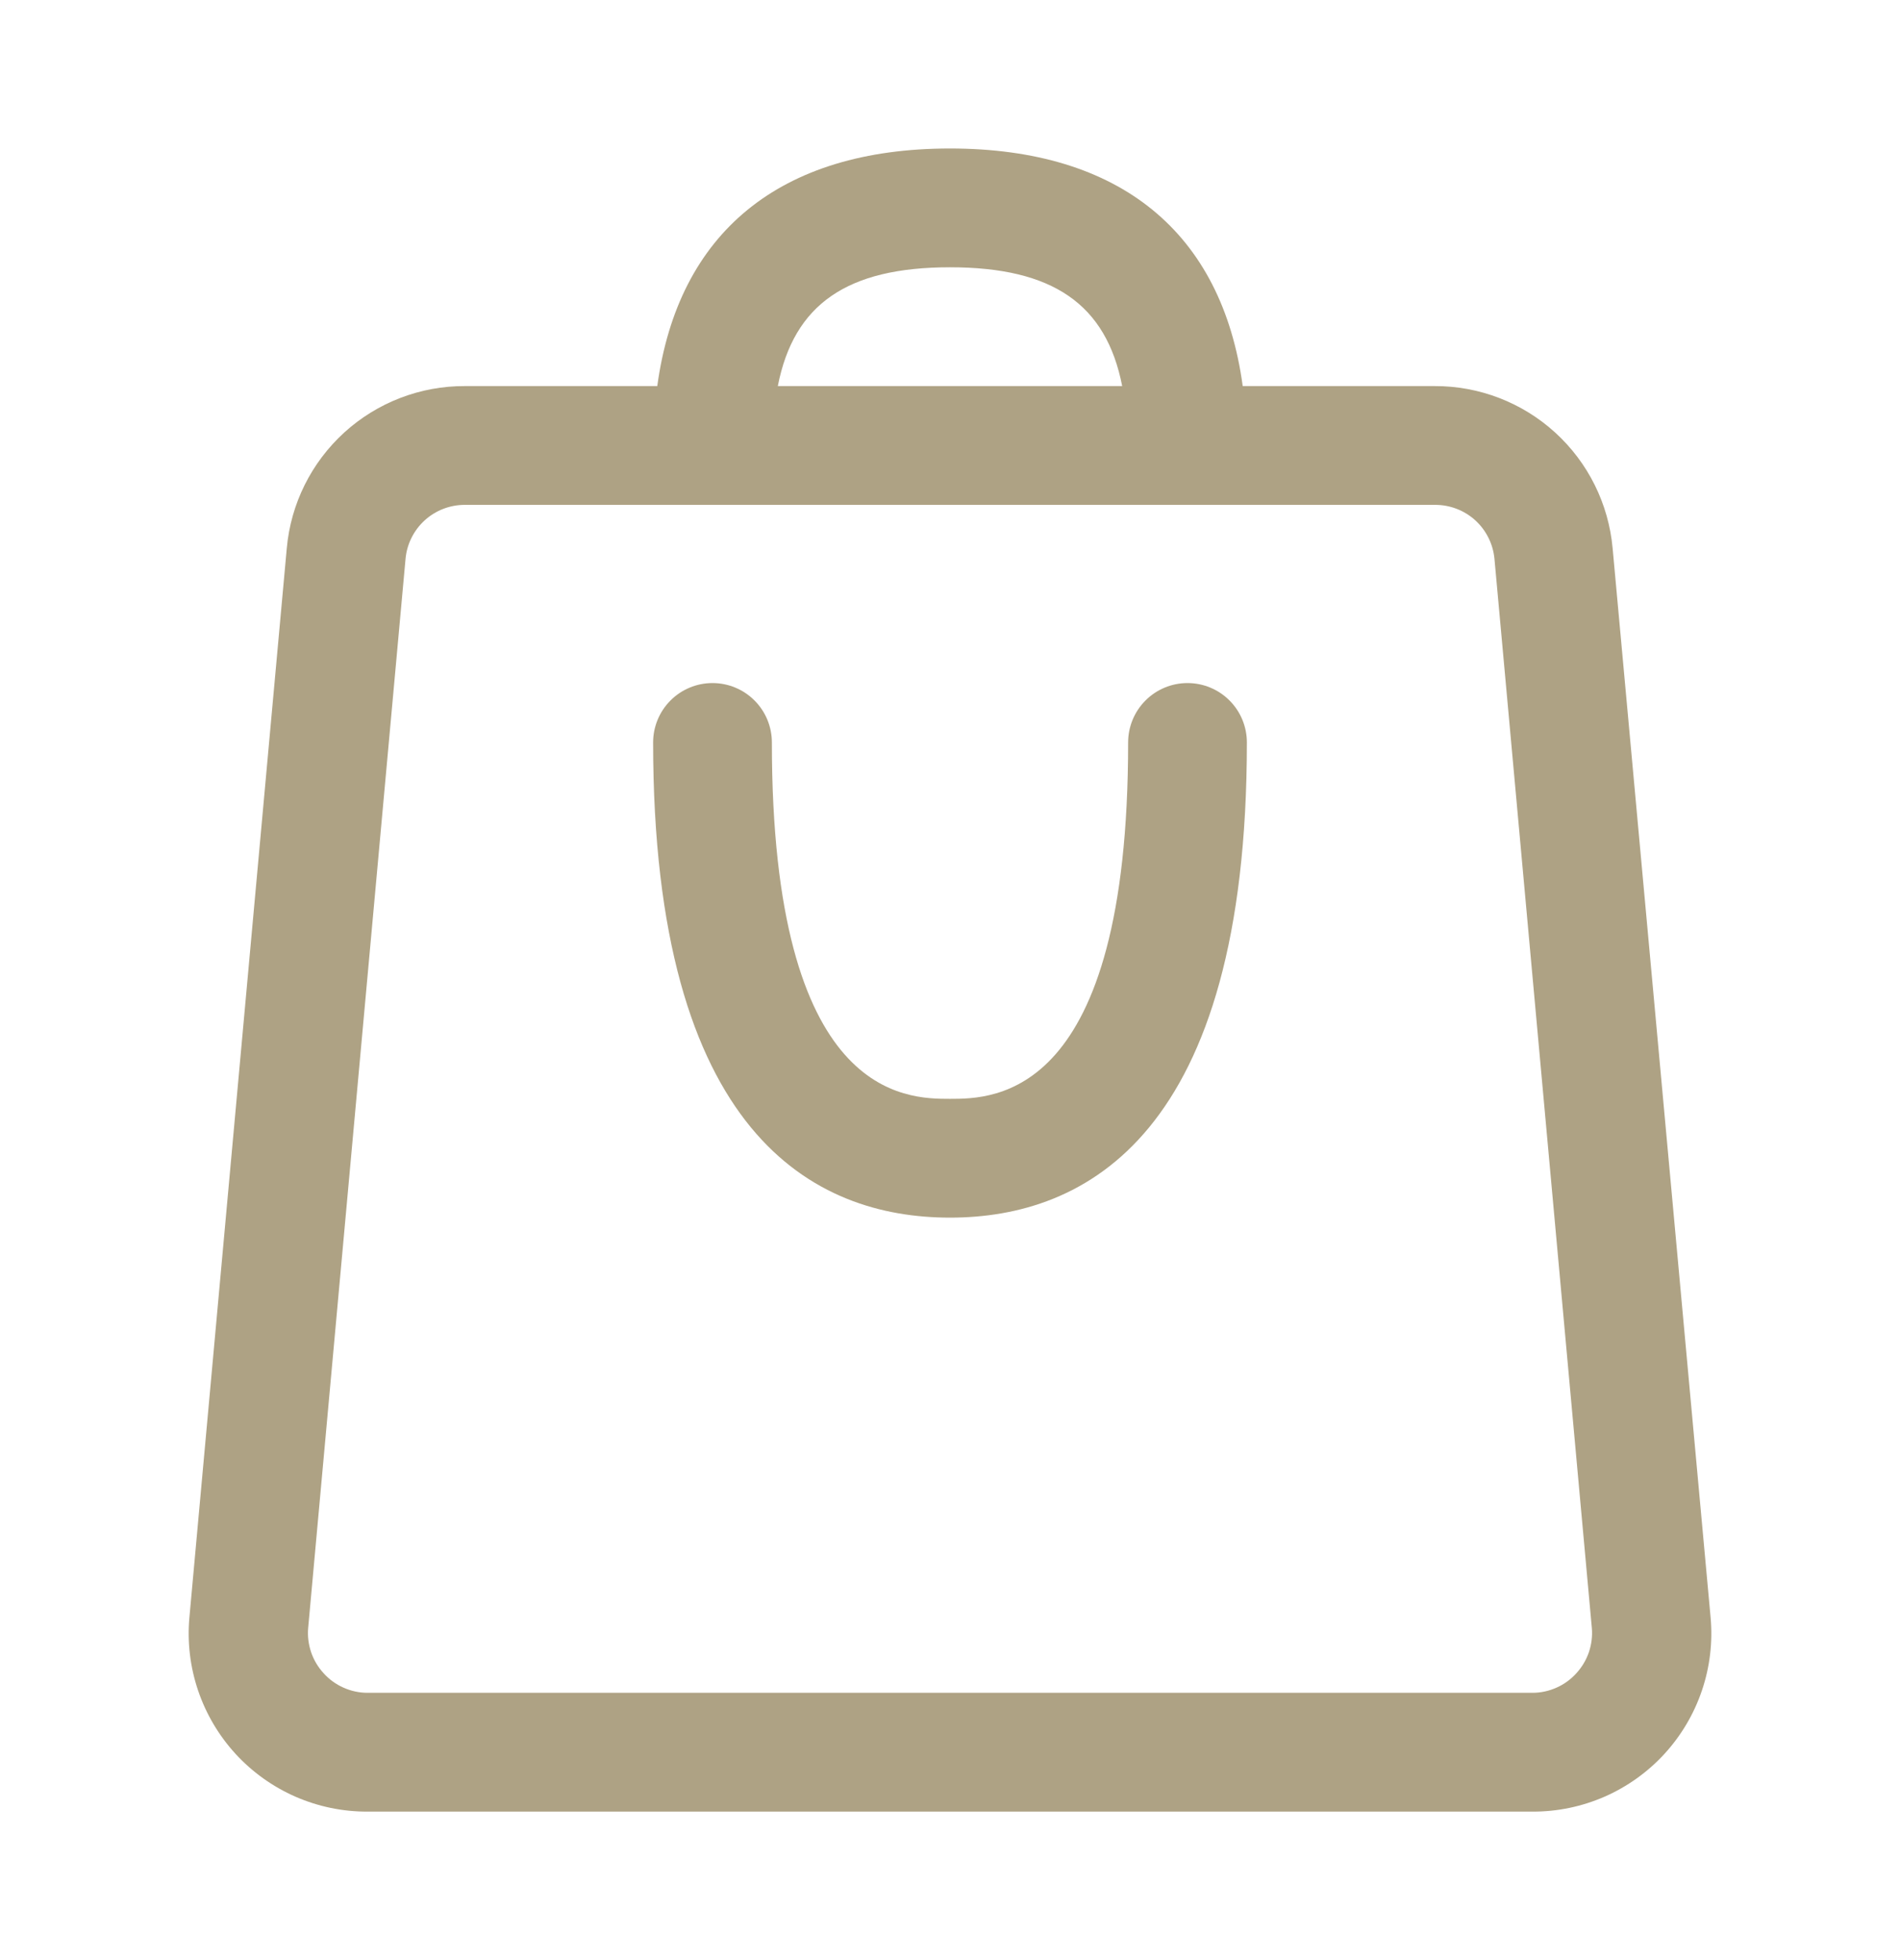
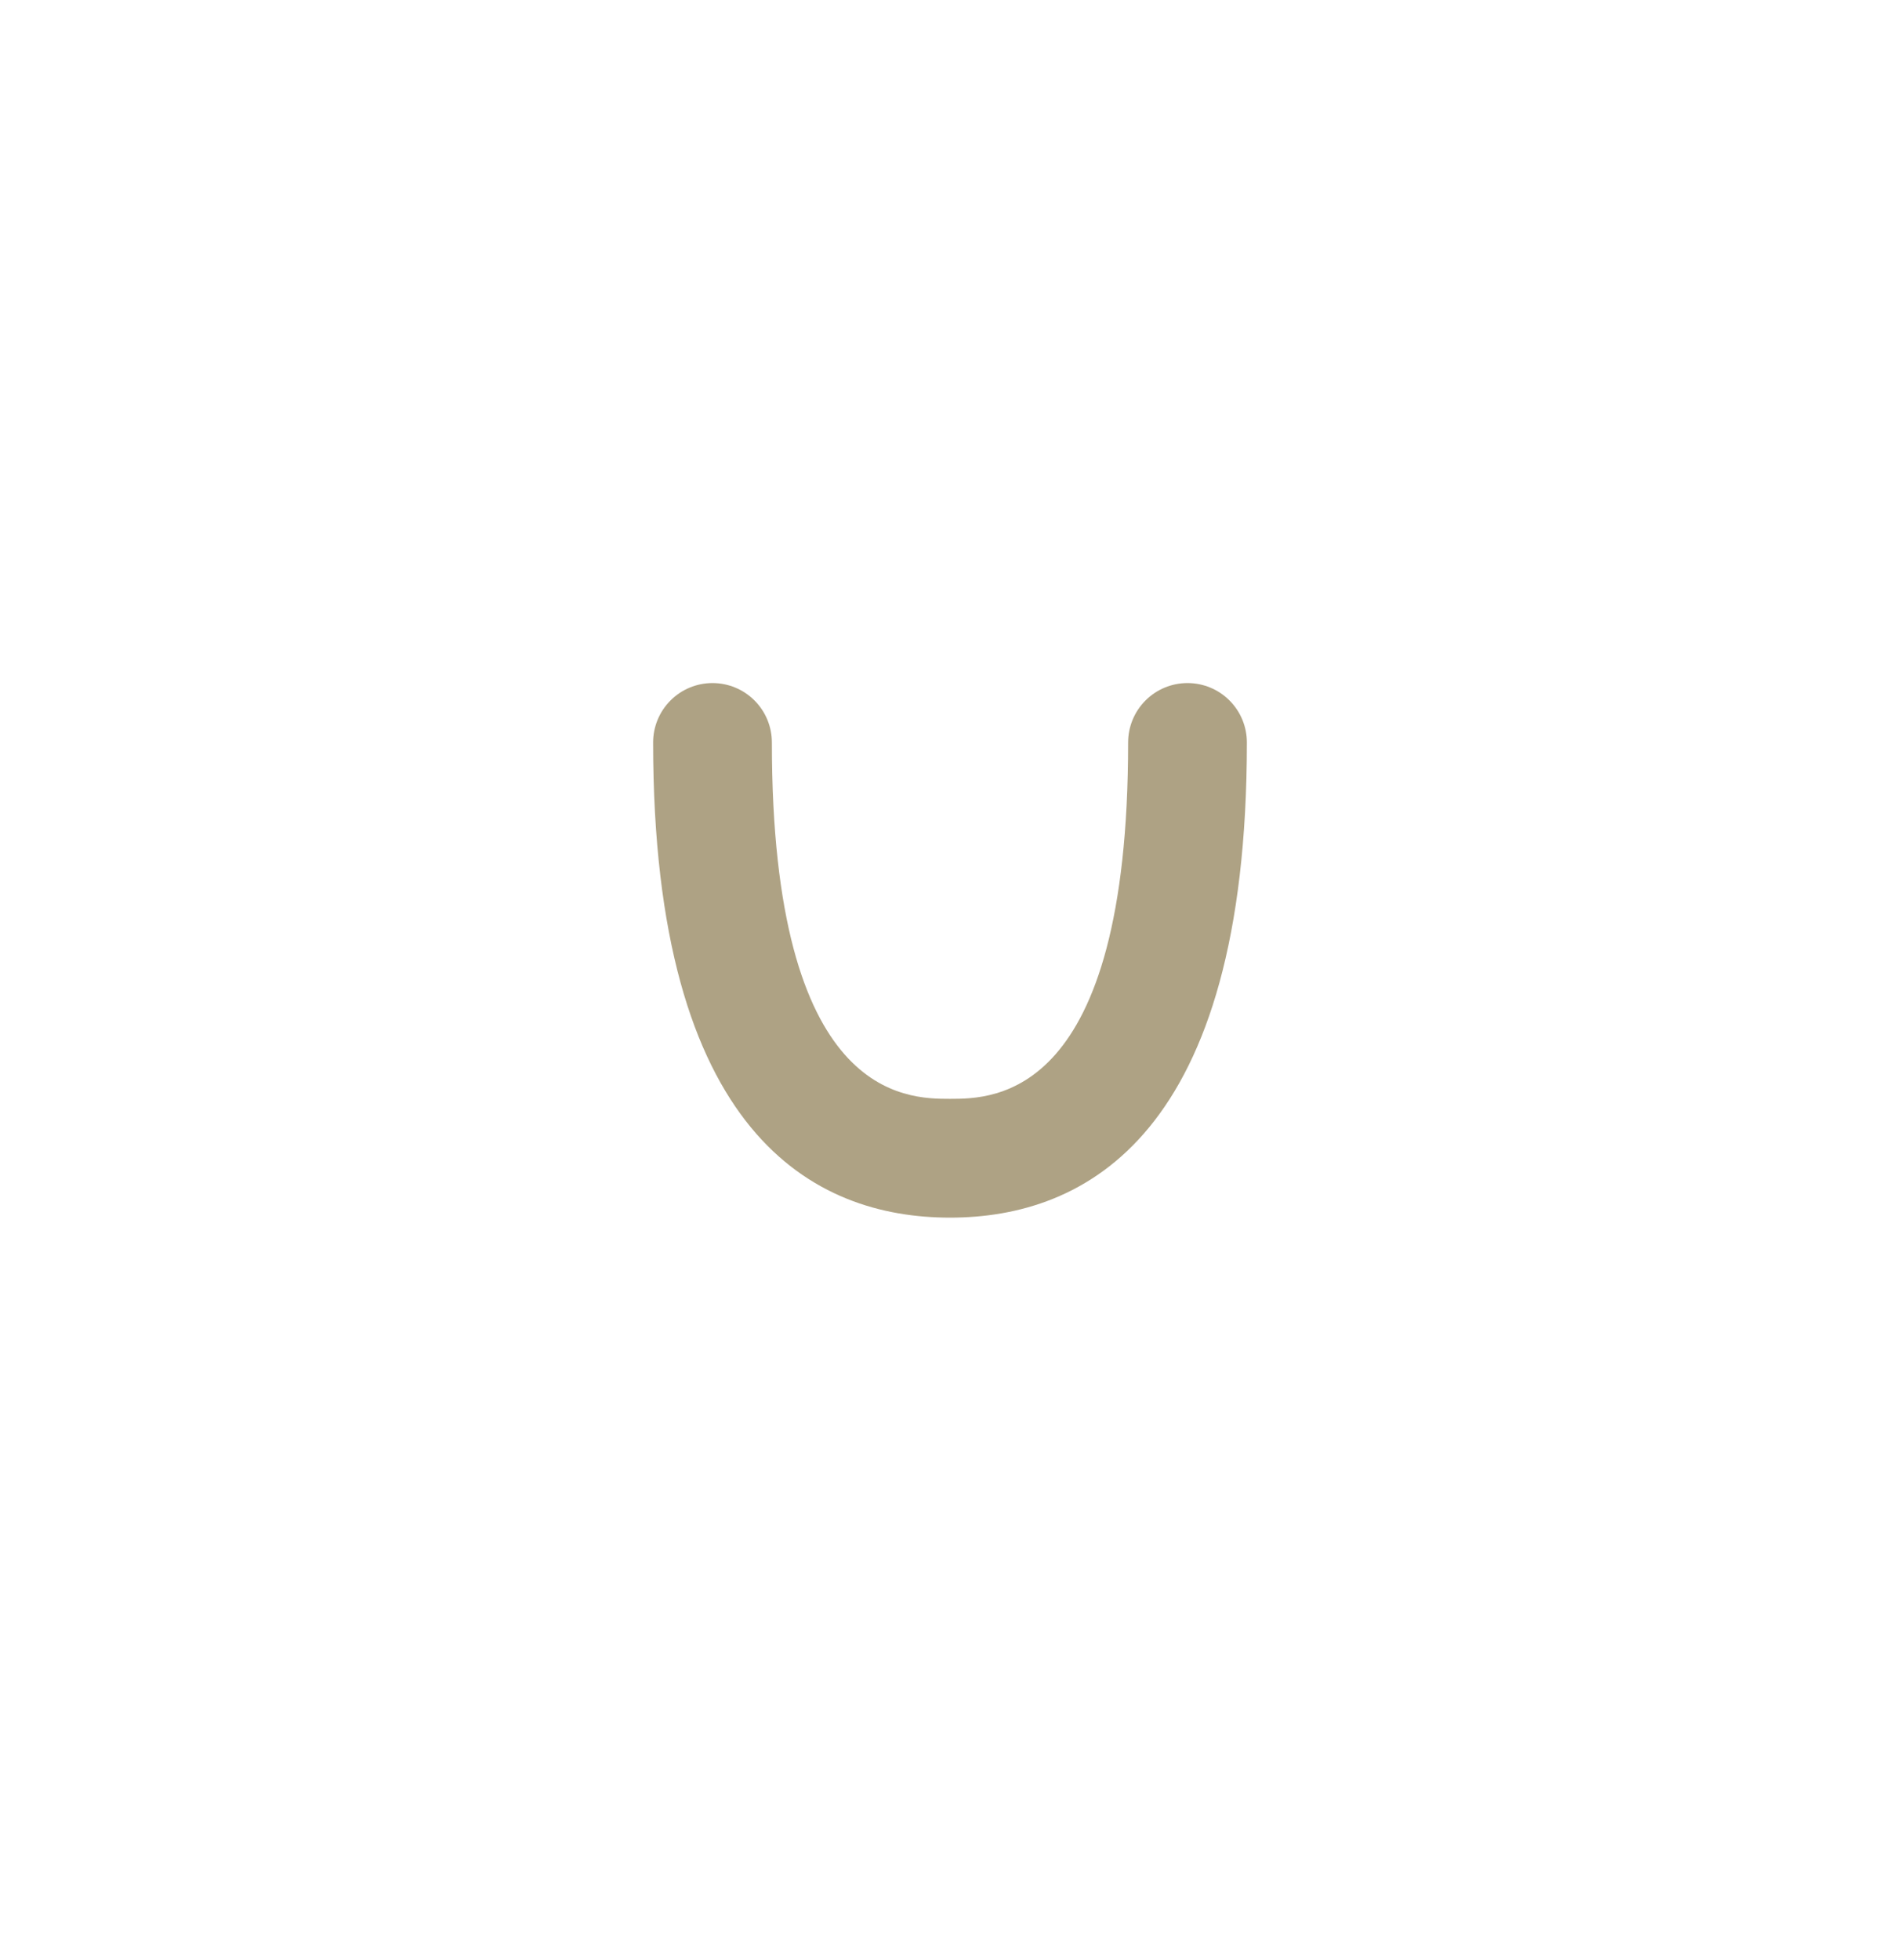
<svg xmlns="http://www.w3.org/2000/svg" width="32" height="33" viewBox="0 0 32 33" fill="none">
-   <path d="M27.16 9.23C27.092 8.482 26.747 7.787 26.191 7.281C25.636 6.776 24.911 6.497 24.16 6.5H20.93C20.58 3.92 18.87 2.5 16 2.5C13.13 2.5 11.42 3.92 11.07 6.5H7.83C7.079 6.497 6.354 6.776 5.799 7.281C5.243 7.787 4.897 8.482 4.83 9.23L3.19 27.23C3.152 27.646 3.202 28.065 3.336 28.461C3.47 28.857 3.685 29.22 3.967 29.528C4.25 29.836 4.593 30.081 4.976 30.249C5.359 30.416 5.772 30.502 6.19 30.5H25.81C26.228 30.502 26.641 30.416 27.024 30.249C27.407 30.081 27.75 29.836 28.033 29.528C28.315 29.22 28.53 28.857 28.664 28.461C28.798 28.065 28.848 27.646 28.81 27.23L27.16 9.23ZM16 4.5C17.73 4.5 18.63 5.12 18.9 6.5H13.1C13.37 5.12 14.27 4.5 16 4.5ZM26.55 28.17C26.456 28.274 26.342 28.357 26.215 28.413C26.087 28.47 25.95 28.5 25.81 28.5H6.19C6.05 28.5 5.912 28.47 5.785 28.413C5.658 28.357 5.543 28.274 5.45 28.17C5.356 28.068 5.285 27.948 5.24 27.817C5.196 27.686 5.178 27.548 5.19 27.41L6.83 9.41C6.852 9.161 6.968 8.929 7.153 8.76C7.338 8.592 7.58 8.499 7.83 8.5H24.17C24.42 8.499 24.662 8.592 24.847 8.76C25.032 8.929 25.147 9.161 25.17 9.41L26.81 27.41C26.822 27.548 26.804 27.686 26.76 27.817C26.715 27.948 26.643 28.068 26.55 28.17Z" fill="#AEA284" />
  <path d="M20 11.5C19.735 11.5 19.48 11.605 19.293 11.793C19.105 11.98 19 12.235 19 12.5C19 18.5 16.74 18.5 16 18.5C15.26 18.5 13 18.5 13 12.5C13 12.235 12.895 11.98 12.707 11.793C12.52 11.605 12.265 11.5 12 11.5C11.735 11.5 11.48 11.605 11.293 11.793C11.105 11.98 11 12.235 11 12.5C11 19.11 13.72 20.5 16 20.5C18.28 20.5 21 19.11 21 12.5C21 12.235 20.895 11.98 20.707 11.793C20.52 11.605 20.265 11.5 20 11.5Z" fill="#AEA284" />
</svg>